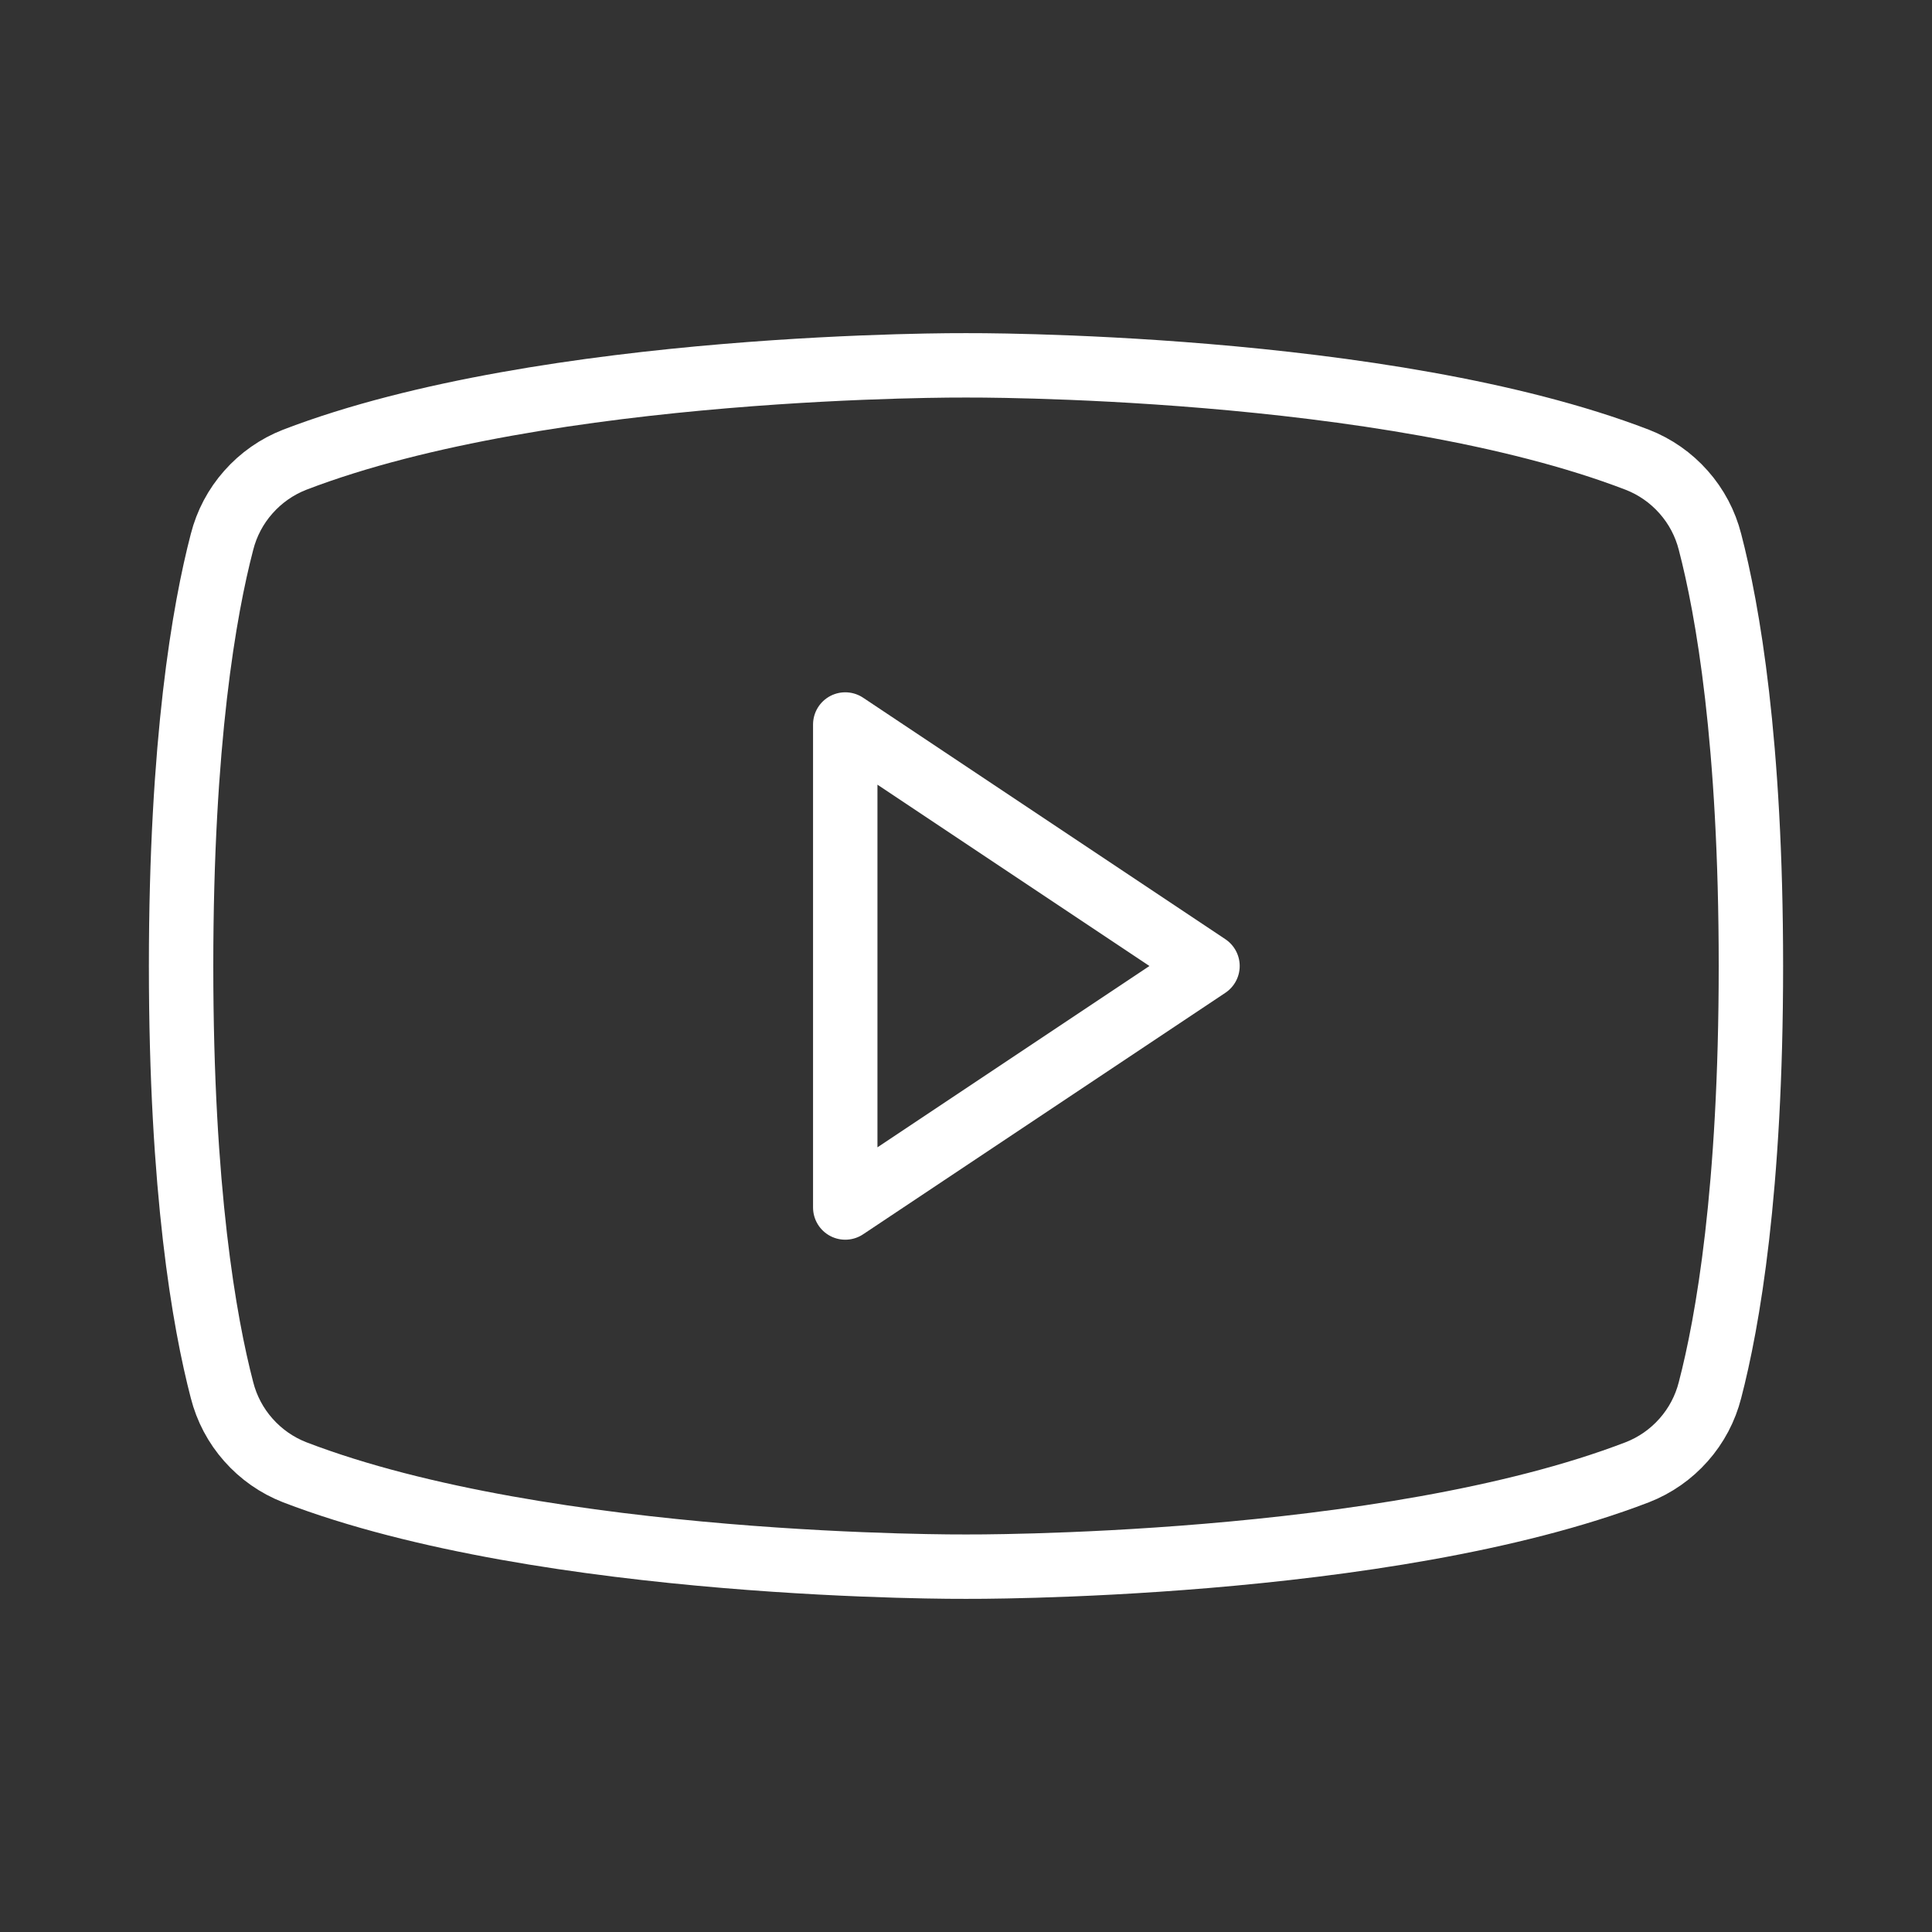
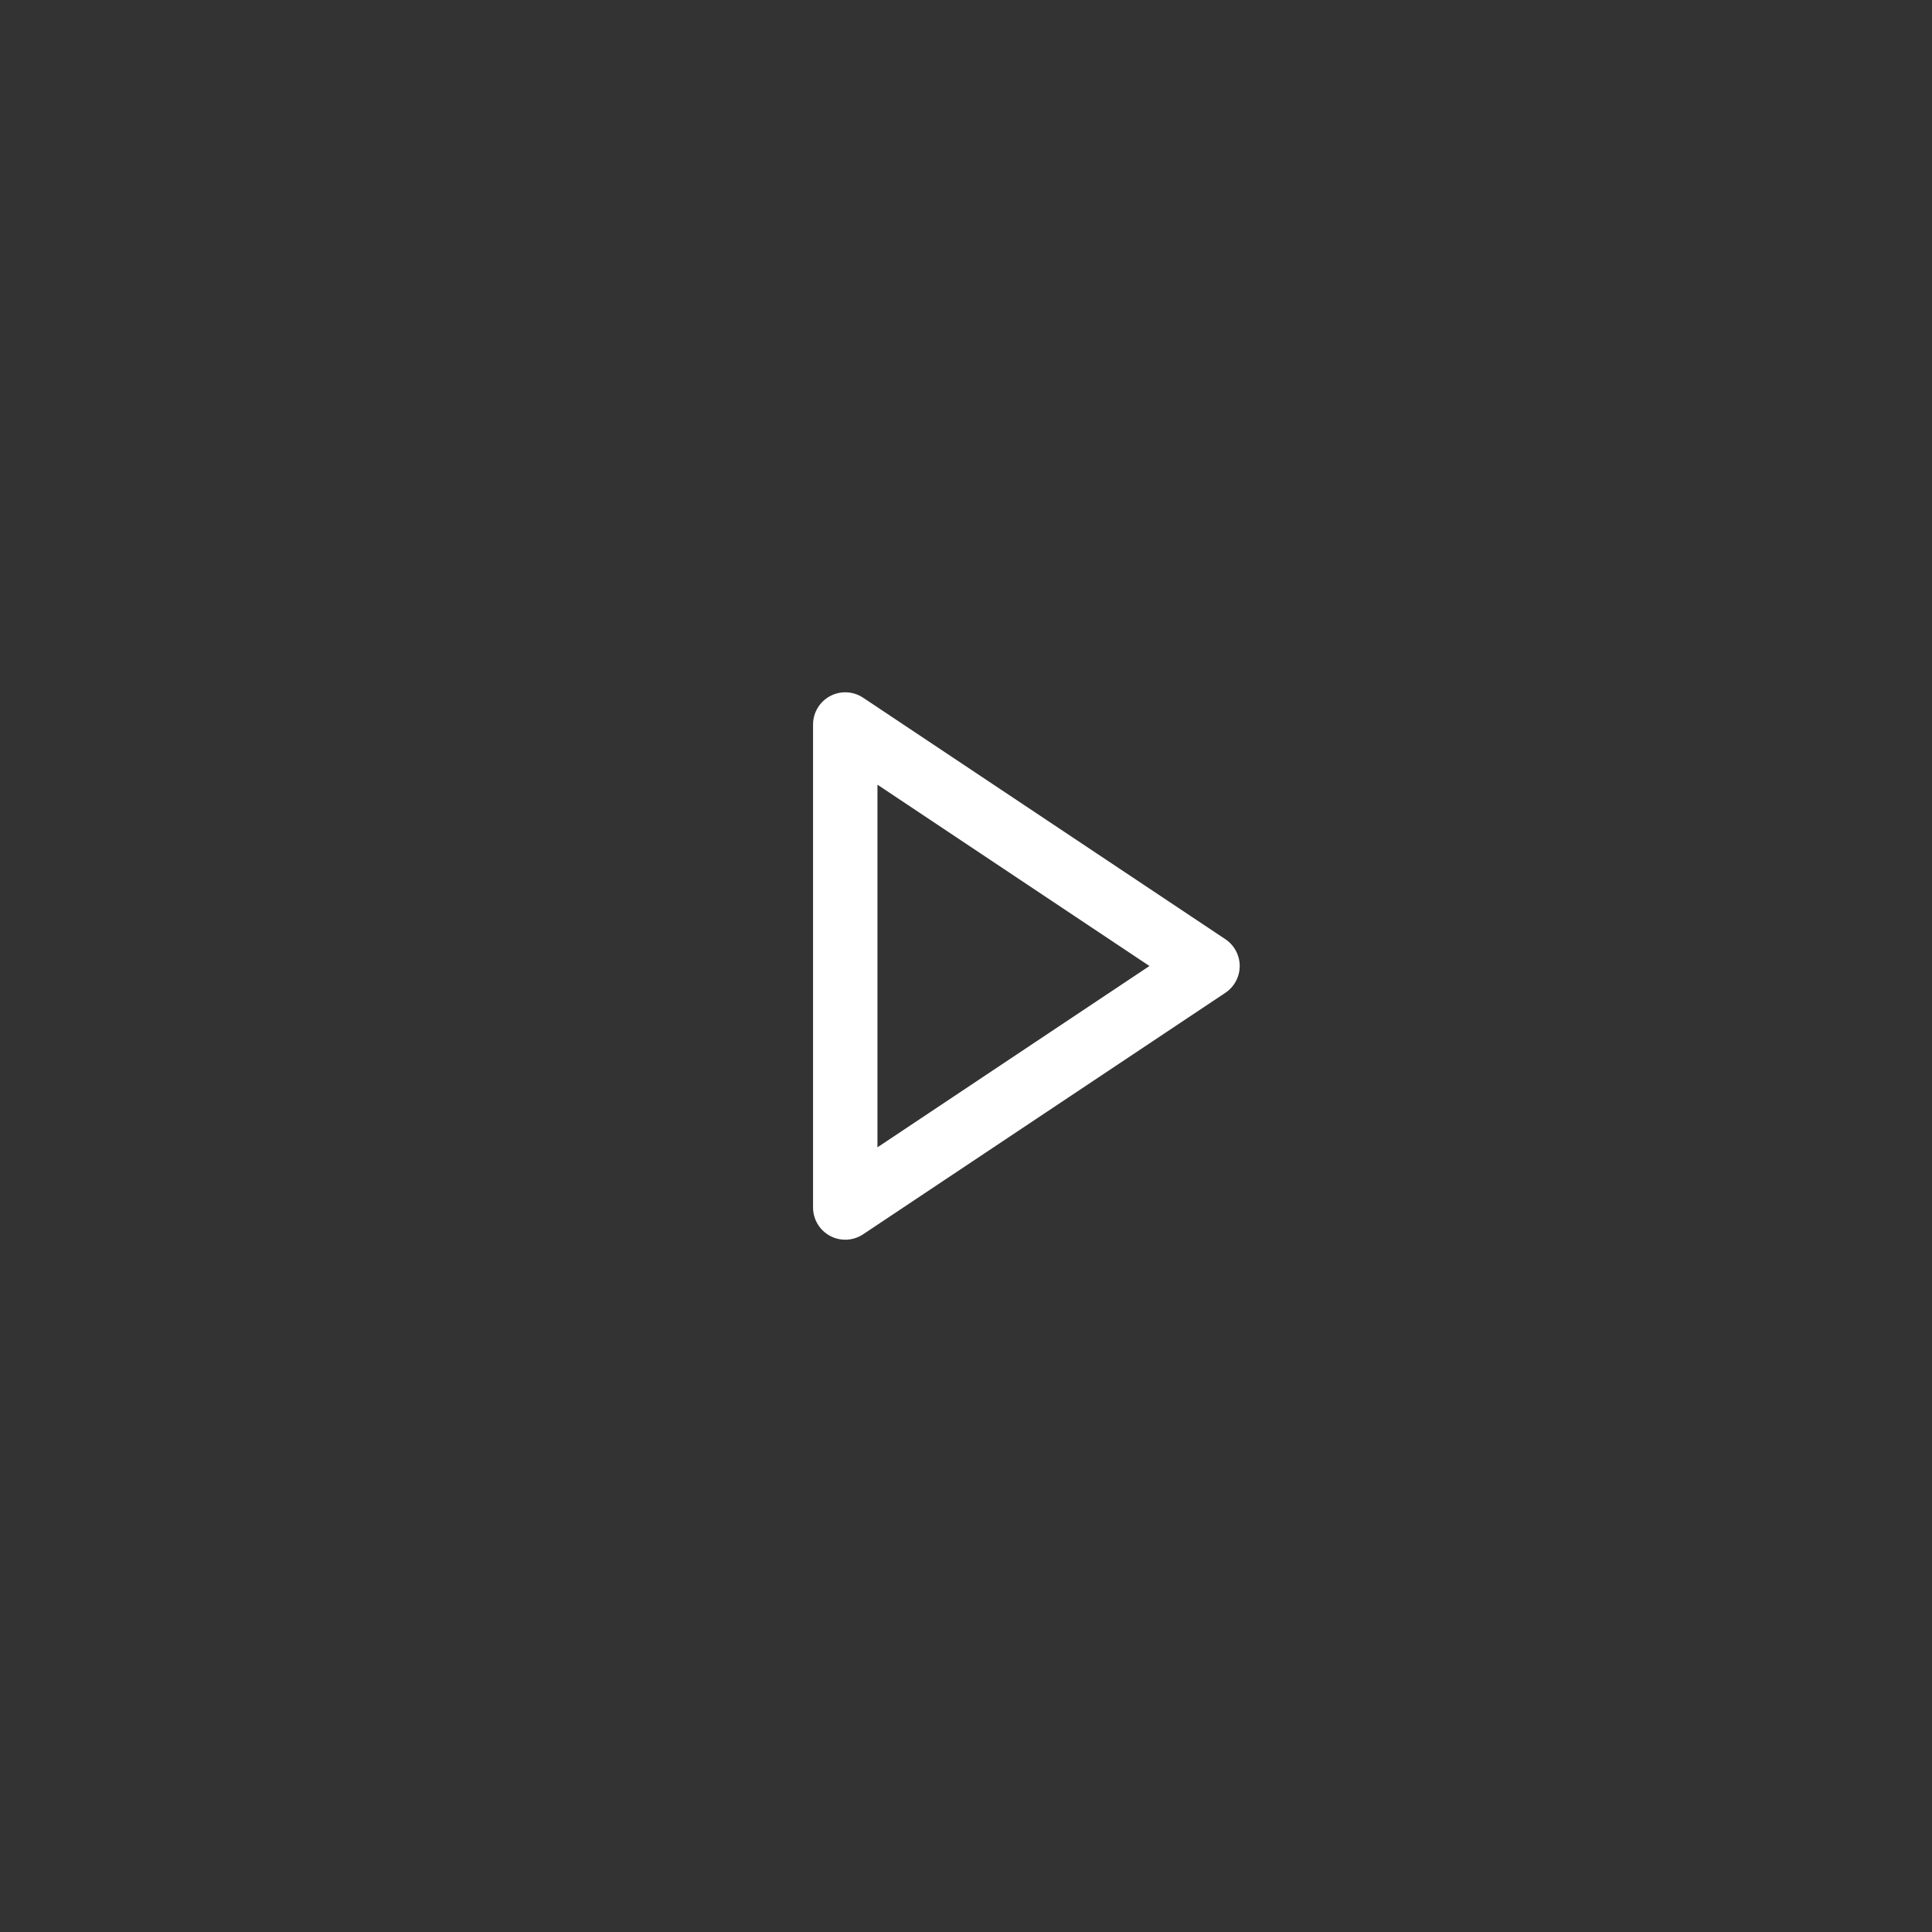
<svg xmlns="http://www.w3.org/2000/svg" width="30" height="30" viewBox="0 0 30 30" fill="none">
  <rect x="0" y="0" width="30" height="30" fill="#333333" stroke="none" />
  <path d="M18.75 15L13.125 11.25V18.75L18.75 15Z" stroke="white" stroke-linecap="round" stroke-linejoin="round" />
-   <path d="M2.812 15C2.812 18.487 3.173 20.533 3.447 21.584C3.52 21.872 3.66 22.137 3.857 22.359C4.053 22.581 4.299 22.753 4.575 22.861C8.499 24.369 15 24.327 15 24.327C15 24.327 21.501 24.369 25.424 22.861C25.701 22.753 25.947 22.581 26.143 22.359C26.34 22.137 26.48 21.872 26.553 21.584C26.827 20.533 27.188 18.487 27.188 15C27.188 11.513 26.827 9.467 26.553 8.416C26.48 8.128 26.34 7.863 26.143 7.641C25.947 7.419 25.701 7.247 25.424 7.139C21.502 5.631 15 5.673 15 5.673C15 5.673 8.499 5.631 4.575 7.139C4.299 7.247 4.053 7.419 3.857 7.641C3.66 7.863 3.52 8.128 3.447 8.416C3.173 9.467 2.812 11.513 2.812 15Z" stroke="white" stroke-linecap="round" stroke-linejoin="round" />
</svg>